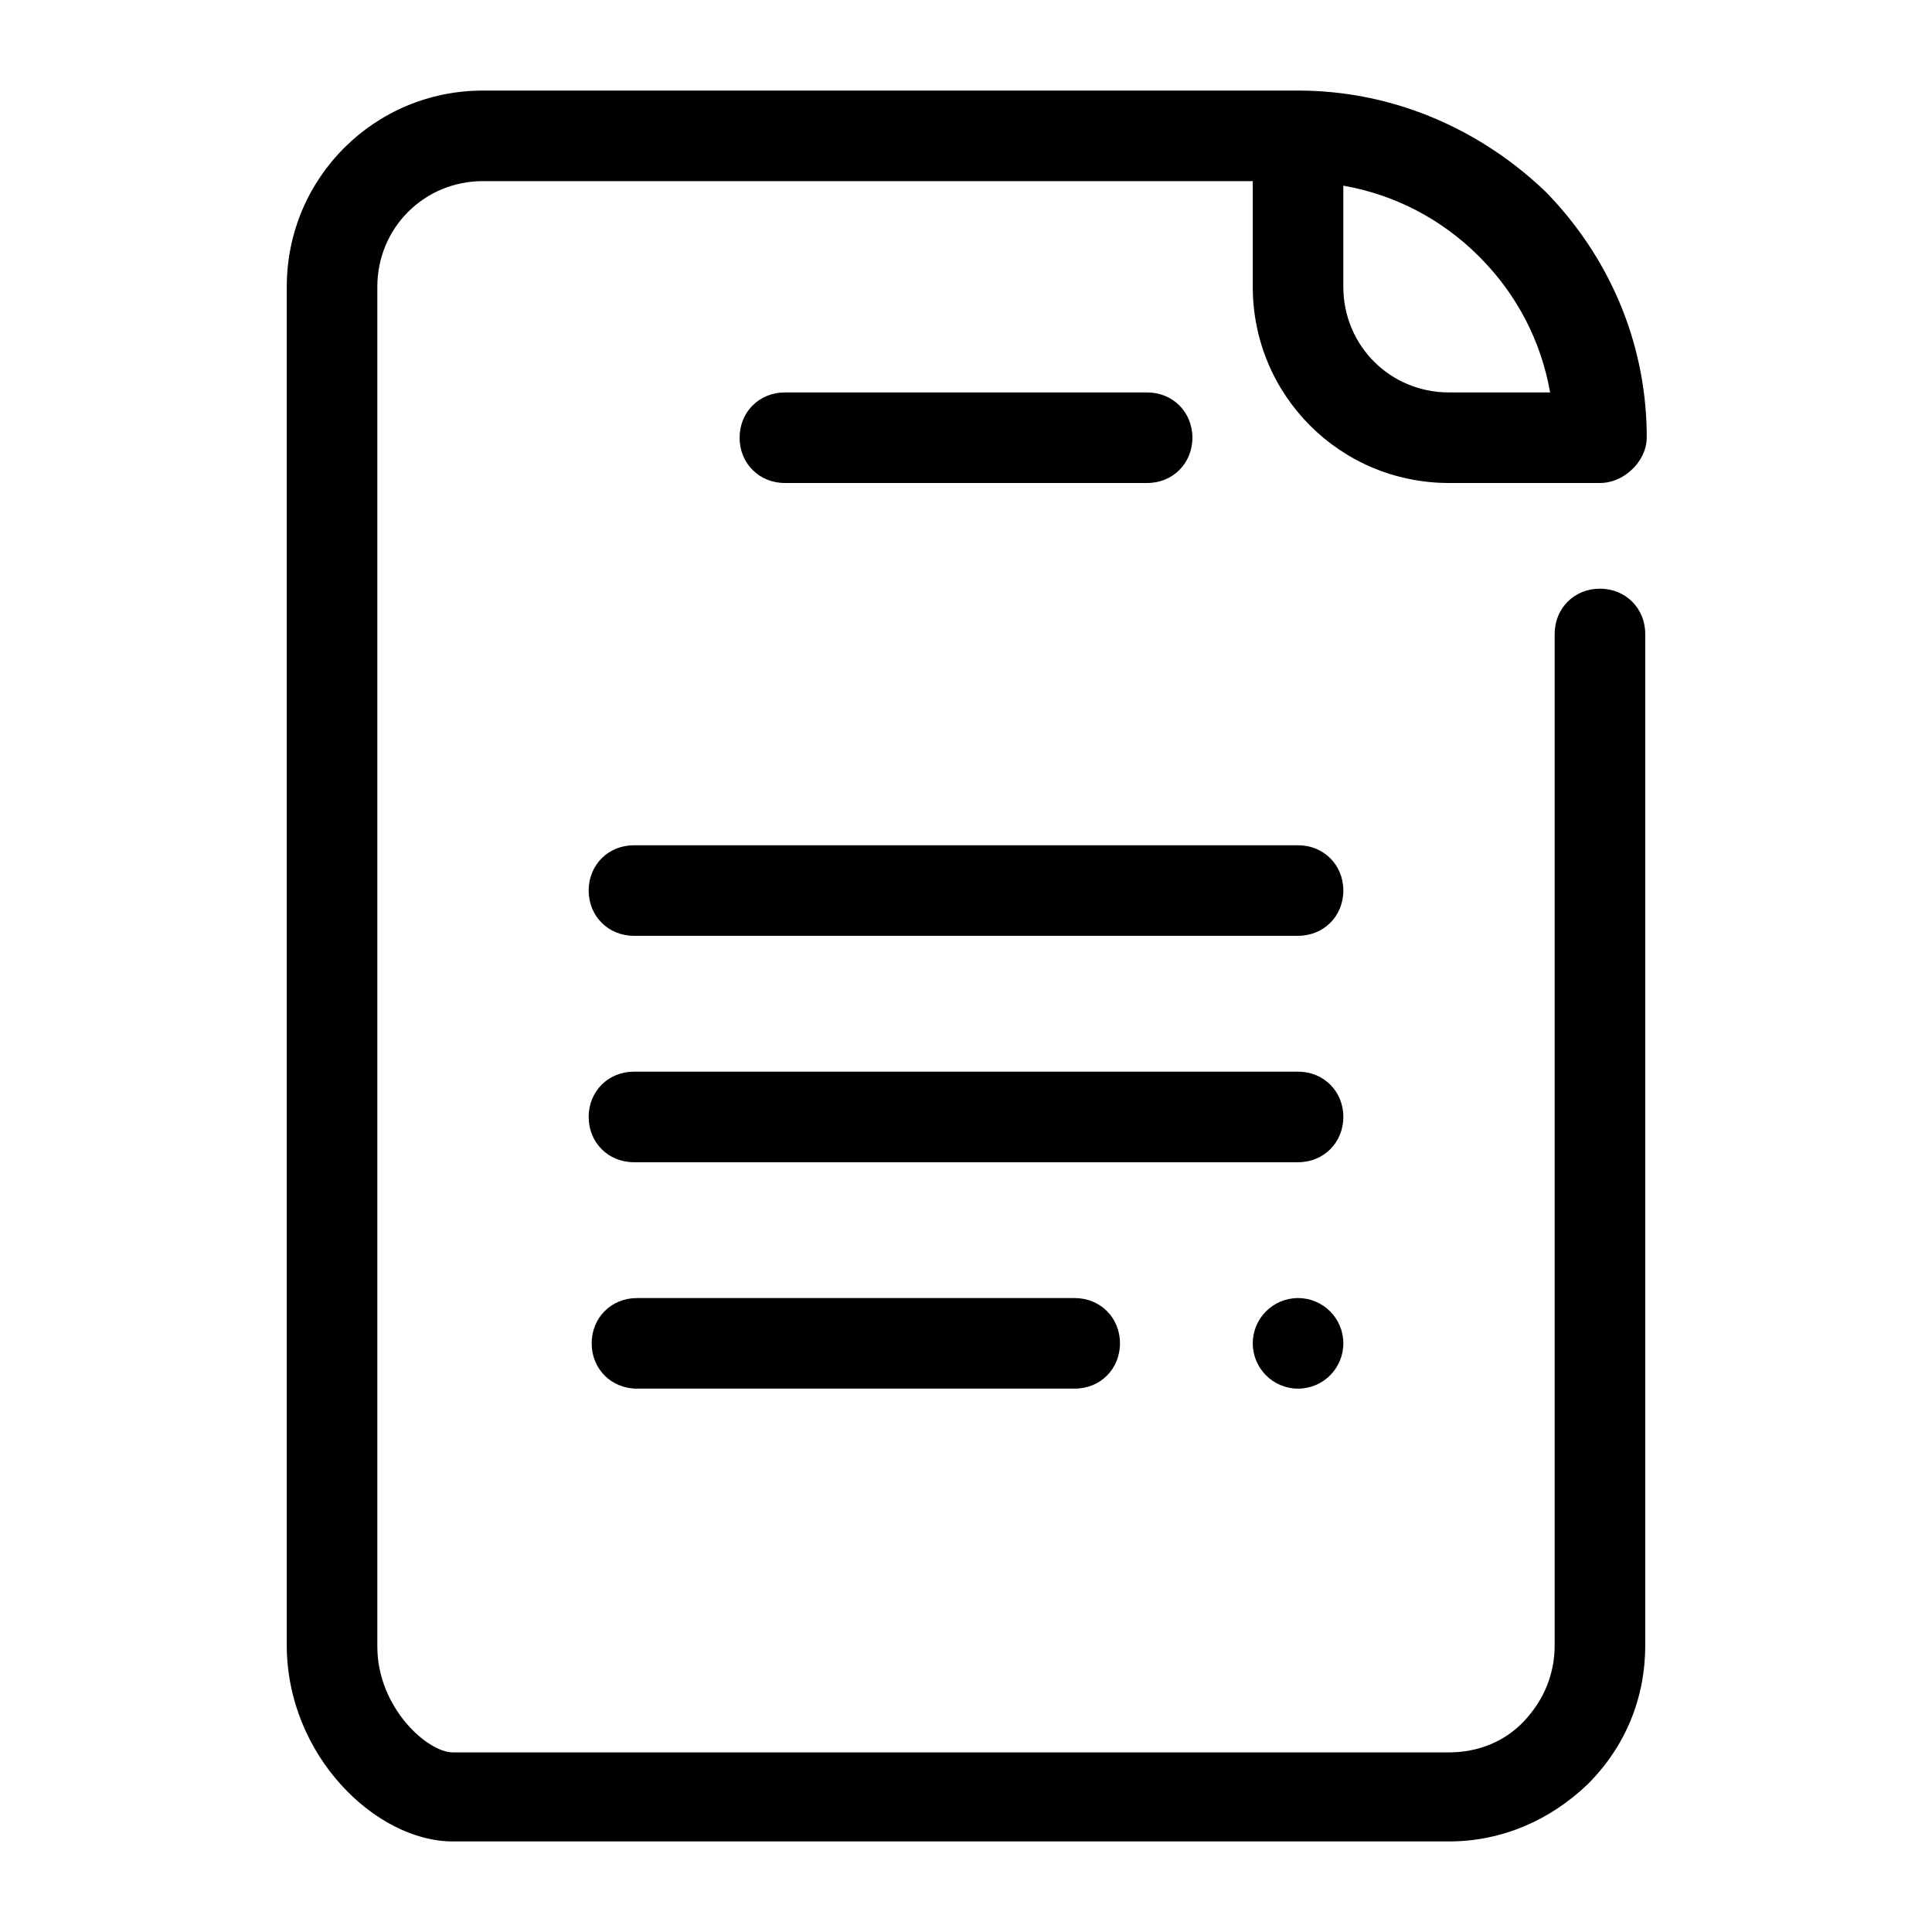
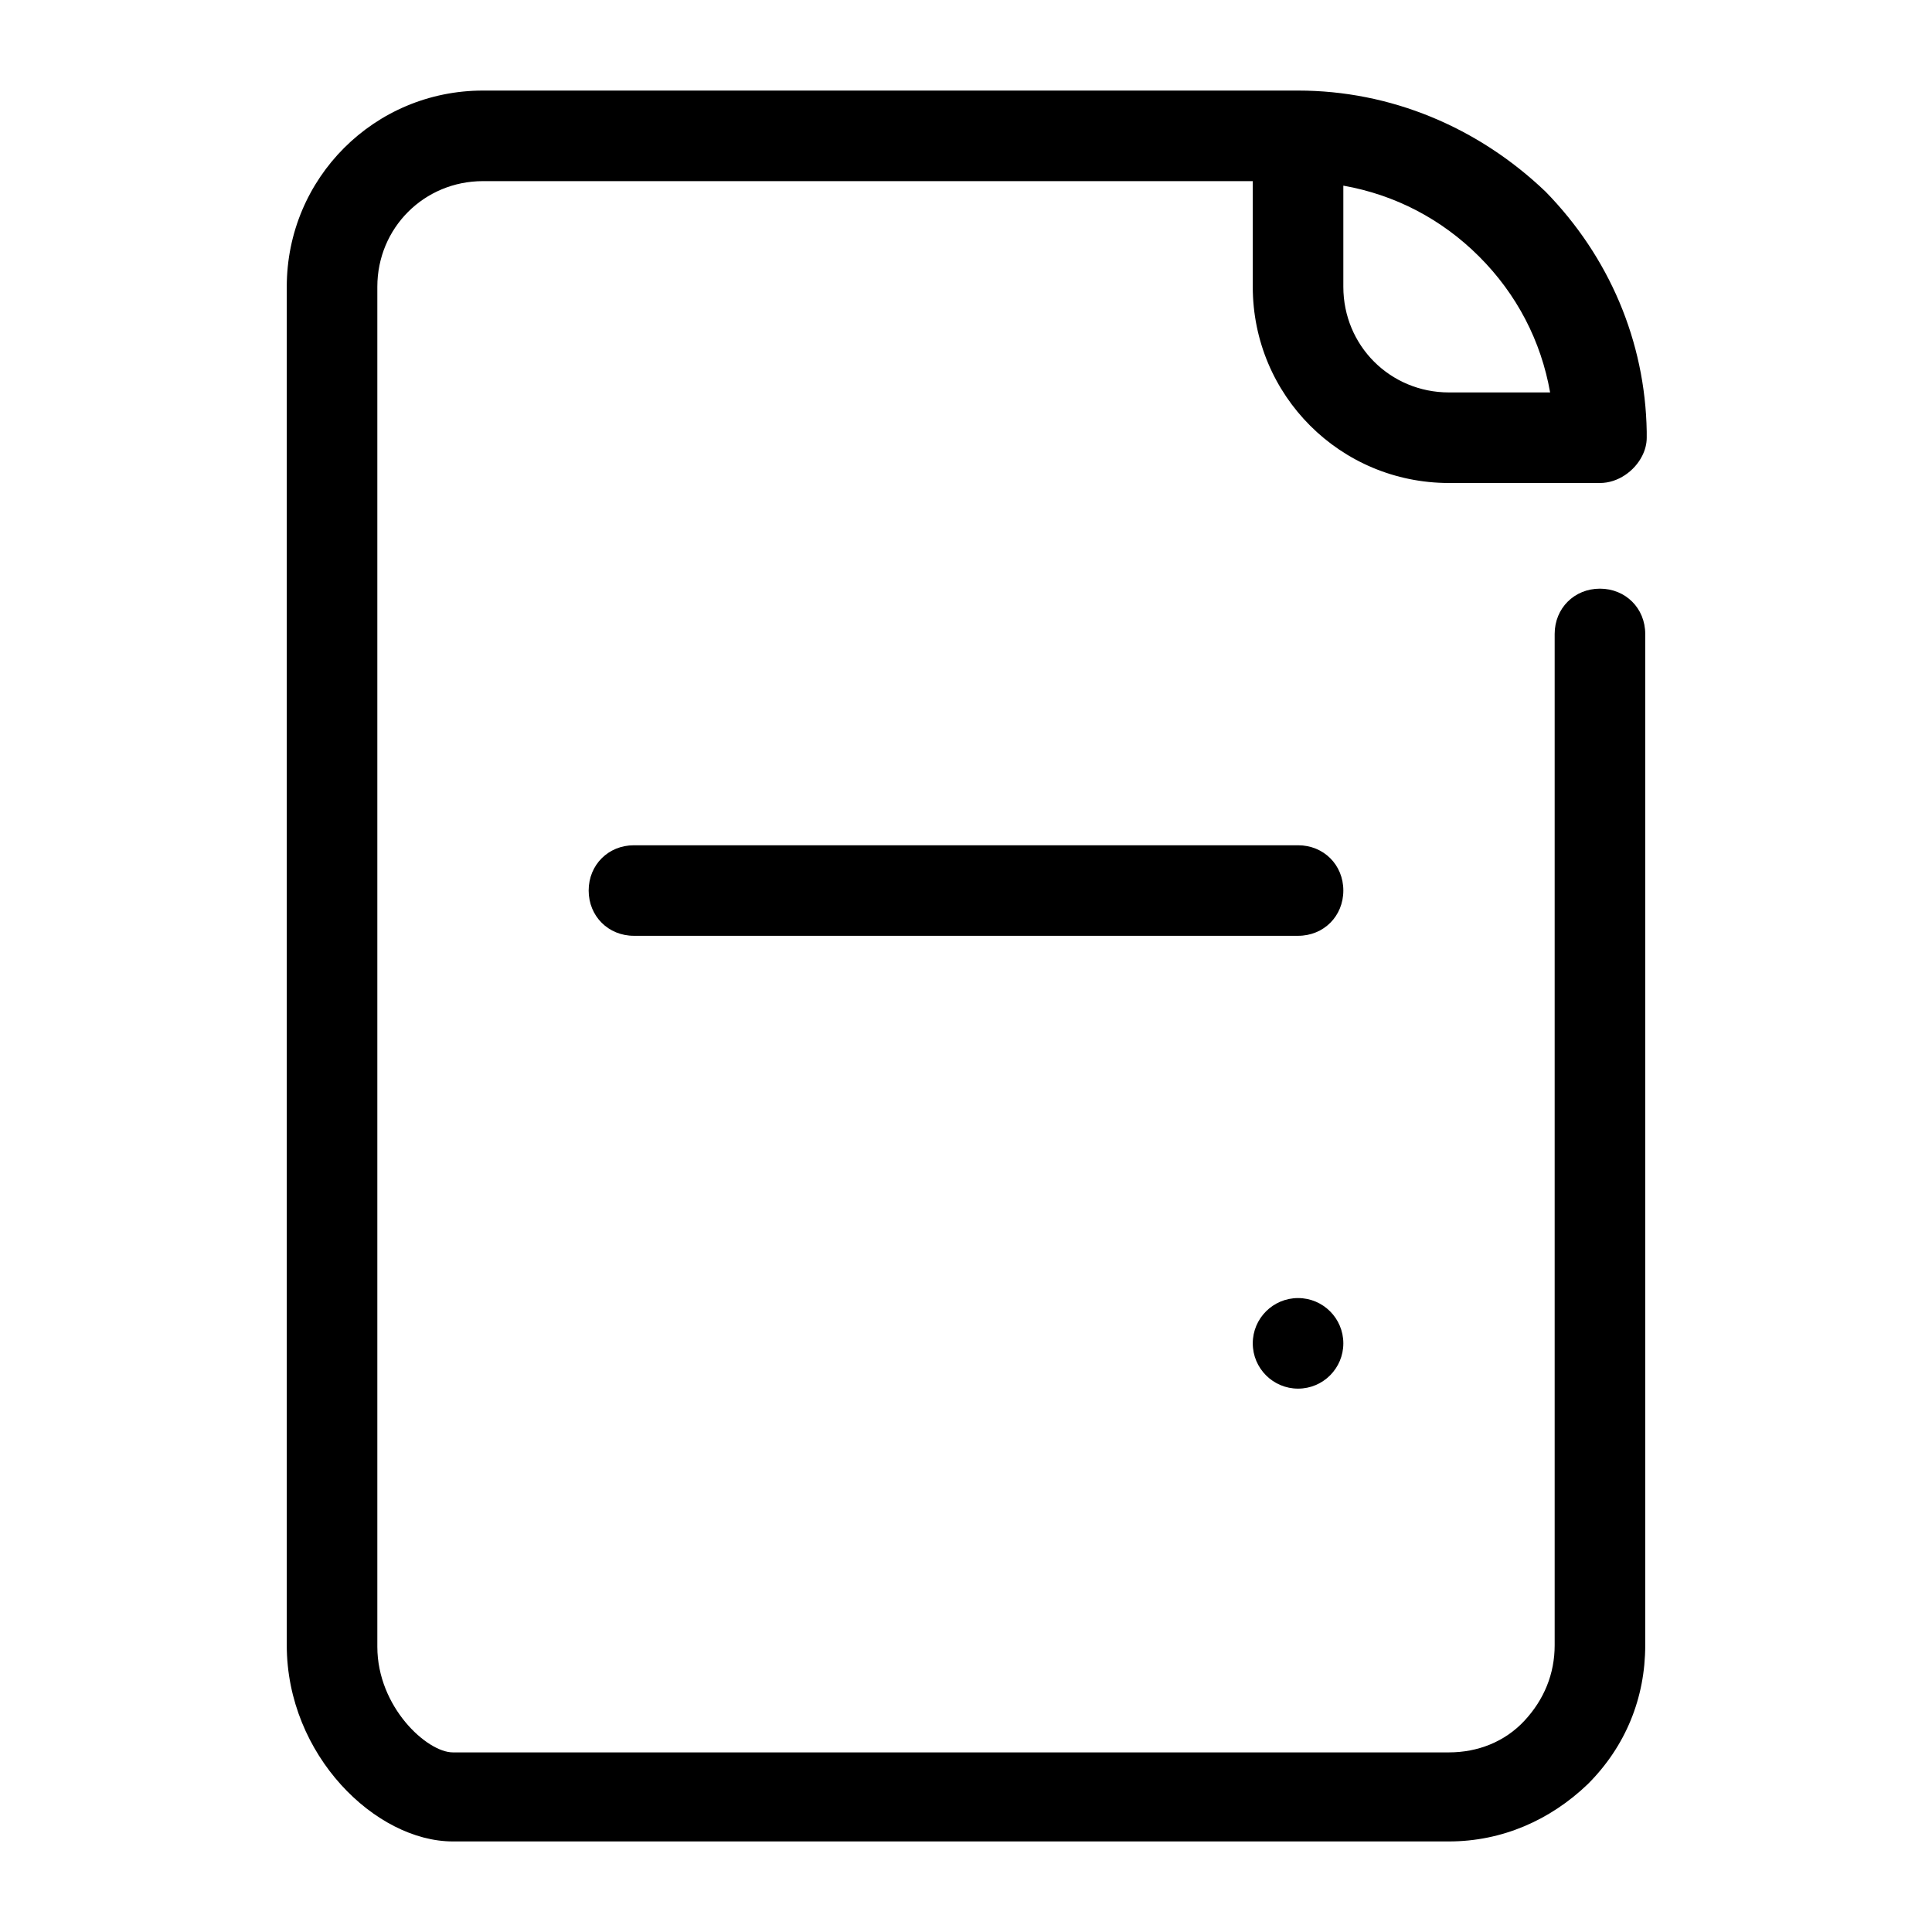
<svg xmlns="http://www.w3.org/2000/svg" width="65" height="65" viewBox="0 0 65 65" fill="none">
  <path d="M53.625 16.25H53.828C54.438 16.25 54.996 15.844 55.25 15.336C55.352 15.133 55.402 14.93 55.402 14.727C55.402 14.676 55.402 14.574 55.402 14.523C55.352 11.477 54.133 8.633 52 6.449C49.715 4.266 46.77 3.047 43.672 3.047H16.25C12.594 3.047 9.648 5.992 9.648 9.648V55.352C9.648 59.059 12.645 61.953 15.234 61.953H48.75C50.527 61.953 52.152 61.242 53.422 60.023C54.691 58.754 55.352 57.129 55.352 55.352V21.328C55.352 20.465 54.691 19.805 53.828 19.805C52.965 19.805 52.305 20.465 52.305 21.328V55.352C52.305 56.316 51.949 57.18 51.289 57.891C50.629 58.602 49.715 58.957 48.75 58.957H15.234C14.371 58.957 12.695 57.434 12.695 55.402V9.648C12.695 7.668 14.27 6.094 16.25 6.094H42.148V9.648C42.148 13.305 45.094 16.25 48.75 16.25H53.625ZM45.195 9.648V6.246C46.922 6.551 48.496 7.363 49.766 8.633C51.035 9.902 51.848 11.477 52.152 13.203H48.75C46.77 13.203 45.195 11.629 45.195 9.648Z" fill="black" />
  <path d="M43.672 28.438H21.328C20.465 28.438 19.805 29.098 19.805 29.961C19.805 30.824 20.465 31.484 21.328 31.484H43.672C44.535 31.484 45.195 30.824 45.195 29.961C45.195 29.098 44.535 28.438 43.672 28.438Z" fill="black" />
-   <path d="M38.594 16.25C39.457 16.25 40.117 15.59 40.117 14.727C40.117 13.863 39.457 13.203 38.594 13.203H26.406C25.543 13.203 24.883 13.863 24.883 14.727C24.883 15.59 25.543 16.25 26.406 16.25H38.594Z" fill="black" />
-   <path d="M43.672 36.055H21.328C20.465 36.055 19.805 36.715 19.805 37.578C19.805 38.441 20.465 39.102 21.328 39.102H43.672C44.535 39.102 45.195 38.441 45.195 37.578C45.195 36.715 44.535 36.055 43.672 36.055Z" fill="black" />
-   <path d="M21.43 43.672C20.566 43.672 19.906 44.332 19.906 45.195C19.906 46.059 20.566 46.719 21.43 46.719H36.156C37.02 46.719 37.68 46.059 37.68 45.195C37.68 44.332 37.02 43.672 36.156 43.672H21.43Z" fill="black" />
  <path d="M43.672 46.719C44.513 46.719 45.195 46.037 45.195 45.195C45.195 44.354 44.513 43.672 43.672 43.672C42.831 43.672 42.148 44.354 42.148 45.195C42.148 46.037 42.831 46.719 43.672 46.719Z" fill="black" />
</svg>